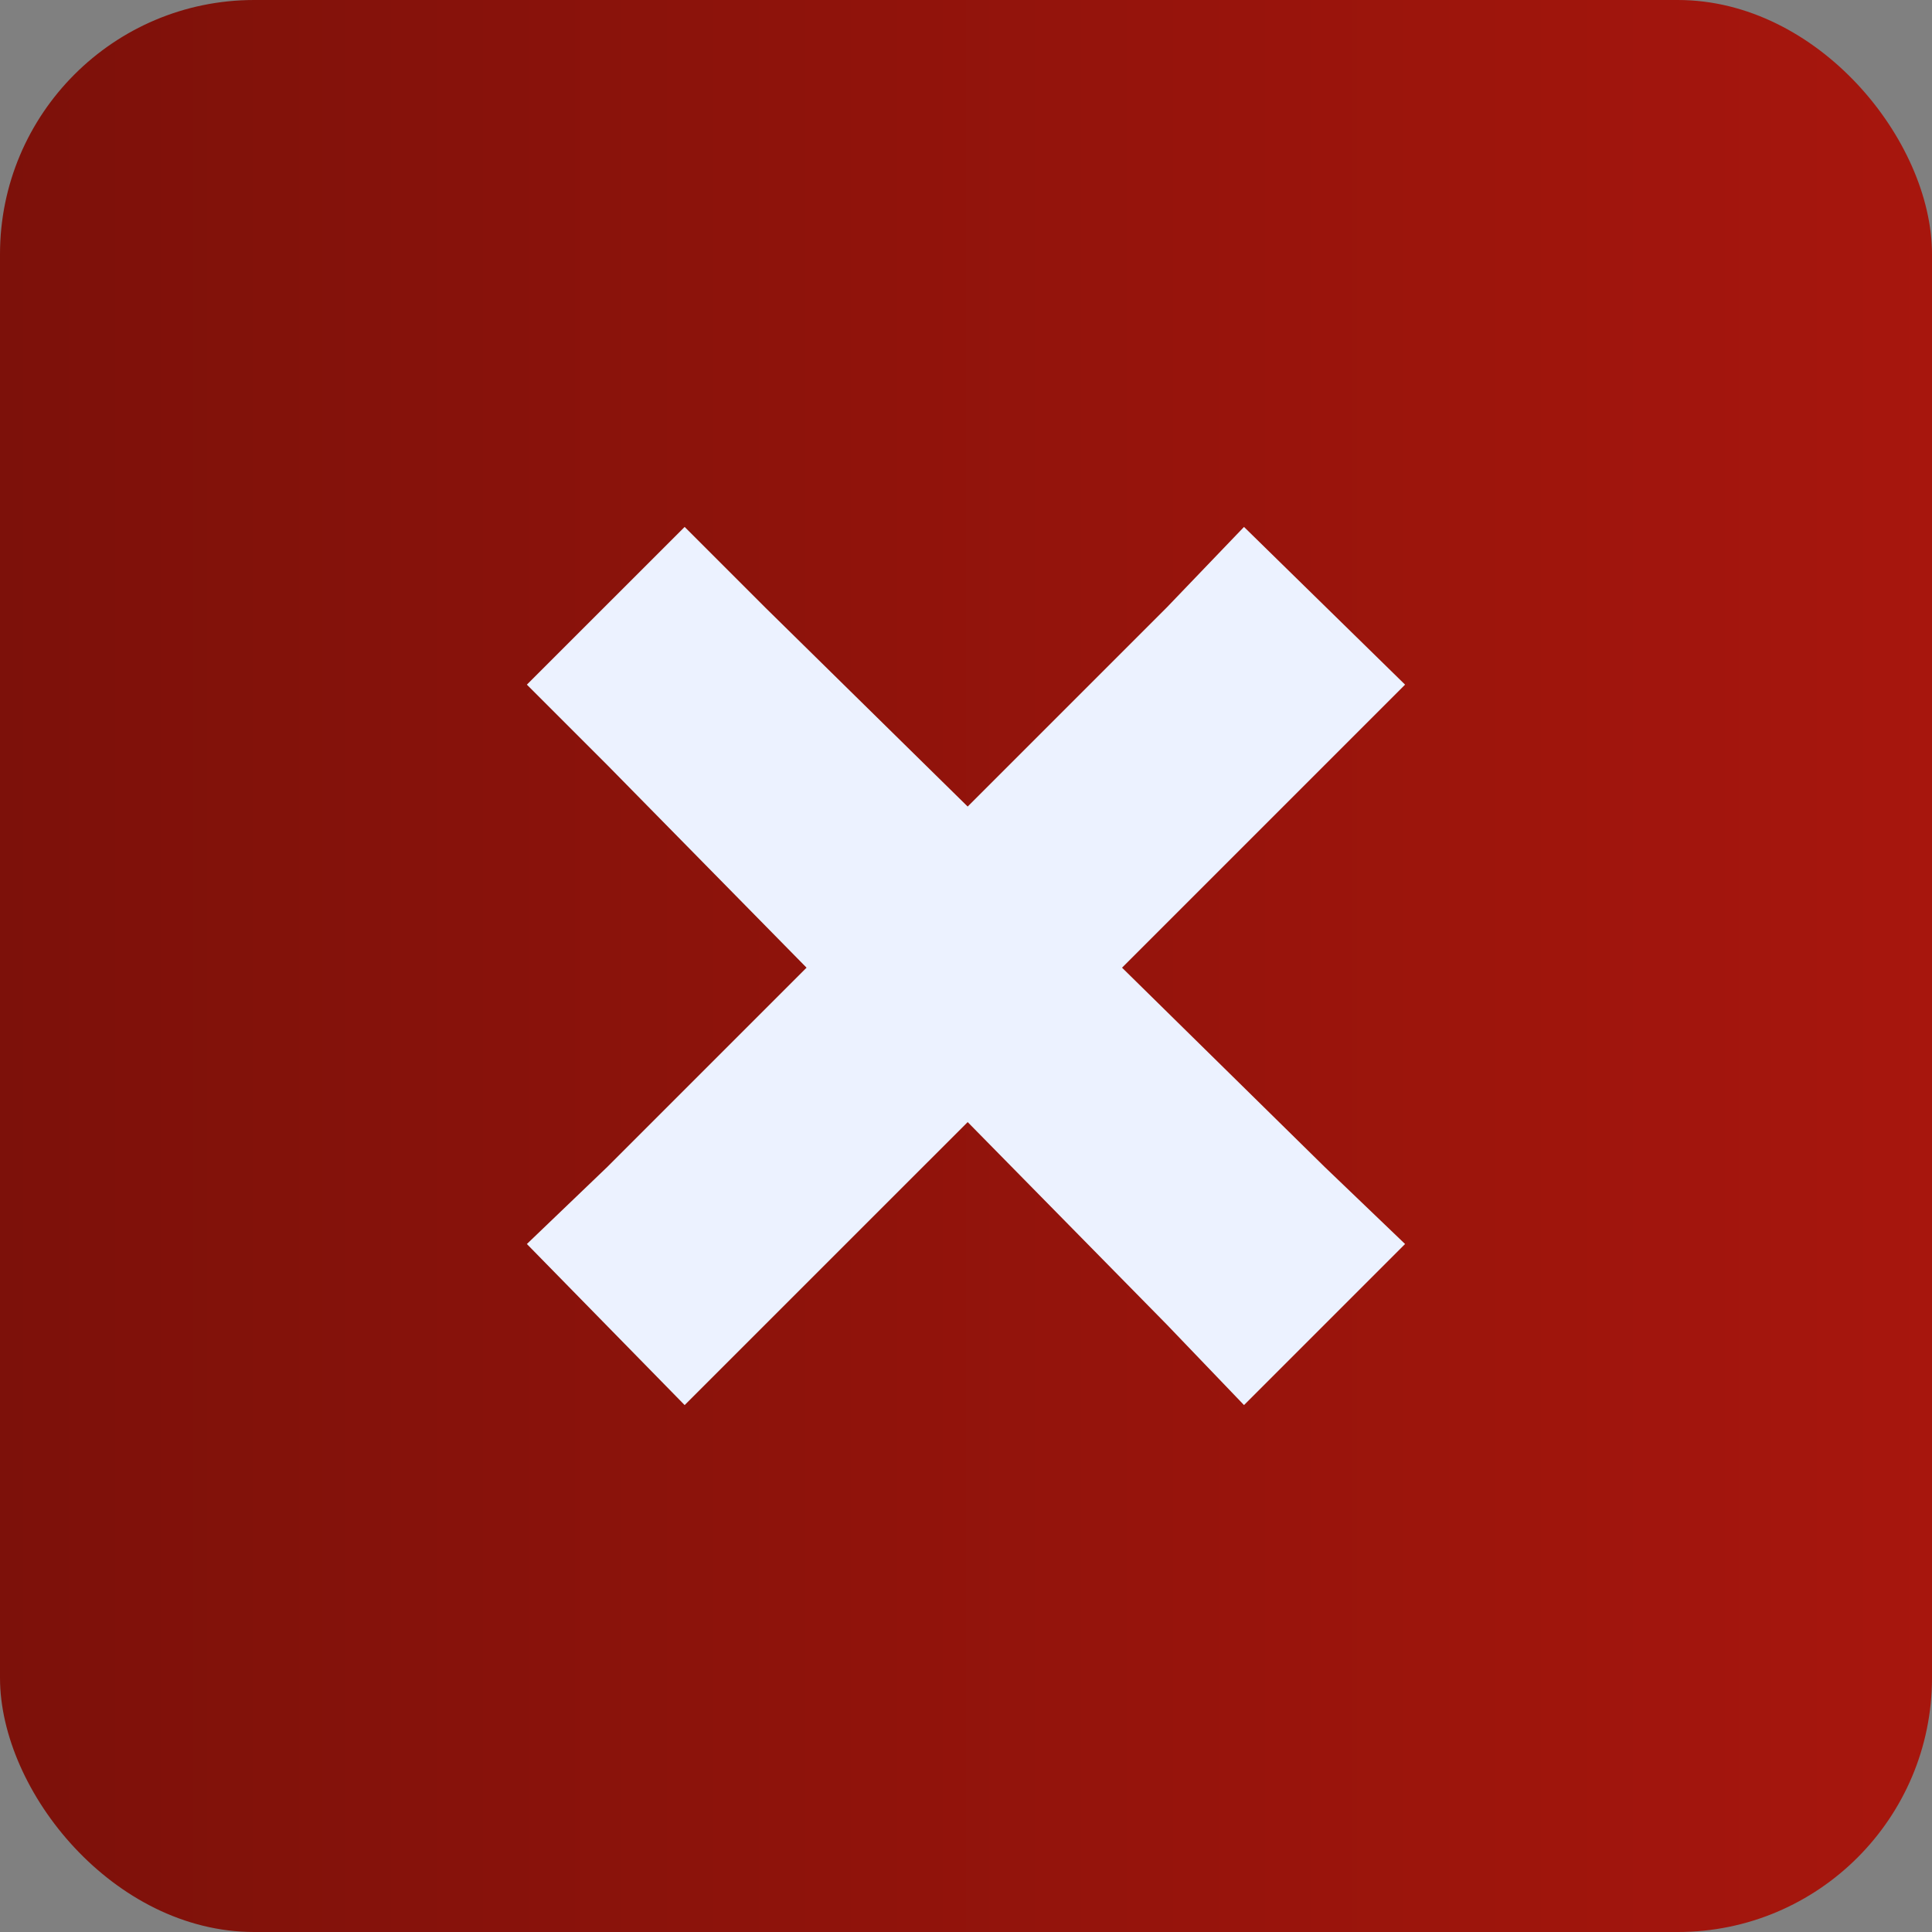
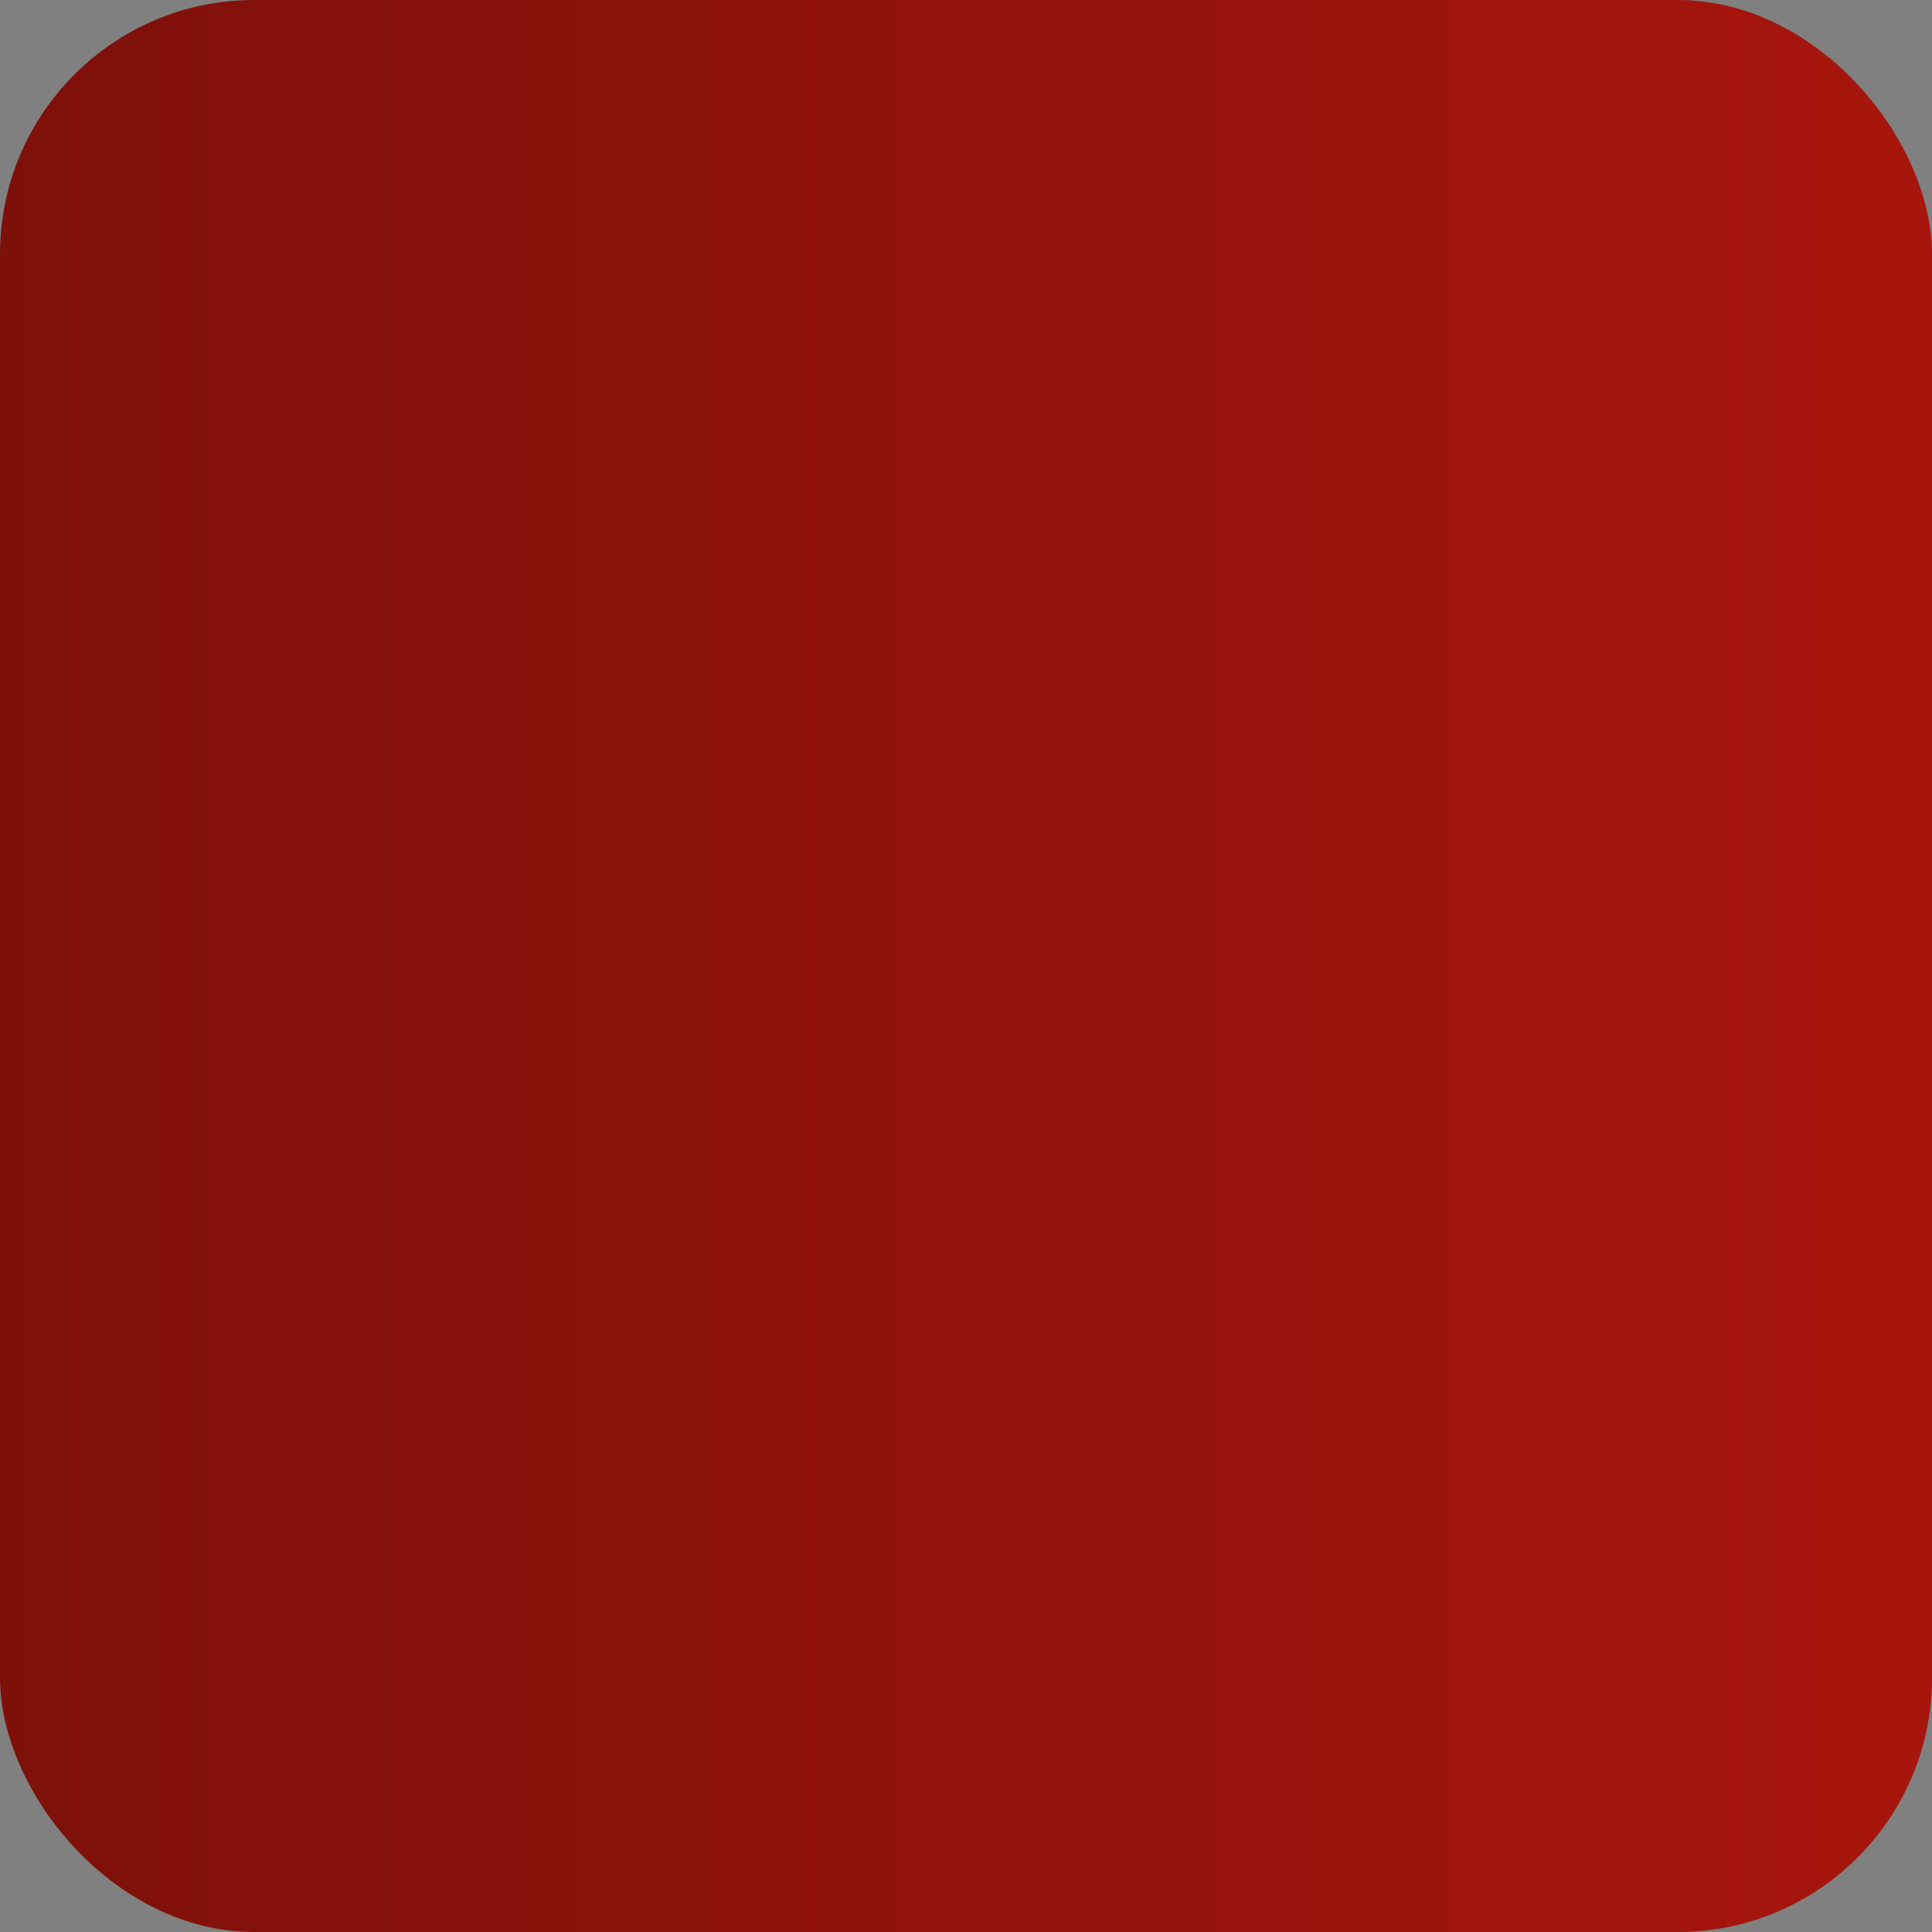
<svg xmlns="http://www.w3.org/2000/svg" width="38" height="38" viewBox="0 0 38 38" fill="none">
  <rect x="0" y="0" width="38" height="38" fill="#808080" stroke="none" />
  <rect width="38" height="38" rx="5" fill="url(#paint0_linear_2014_1547)" />
-   <path d="M13.466 10.364L10.363 13.466L11.947 15.05L15.864 19.033L11.947 22.95L10.363 24.468L13.466 27.636L19.033 22.07L22.949 26.052L24.468 27.636L27.636 24.468L26.052 22.95L22.069 19.033L27.636 13.466L24.468 10.364L22.949 11.948L19.033 15.864L15.05 11.948L13.466 10.364Z" fill="#ECF2FF" />
  <defs>
    <linearGradient id="paint0_linear_2014_1547" x1="38" y1="21.492" x2="-7.84471e-08" y2="21.492" gradientUnits="userSpaceOnUse">
      <stop stop-color="#A7160D" />
      <stop offset="1" stop-color="#7D110A" />
    </linearGradient>
  </defs>
</svg>